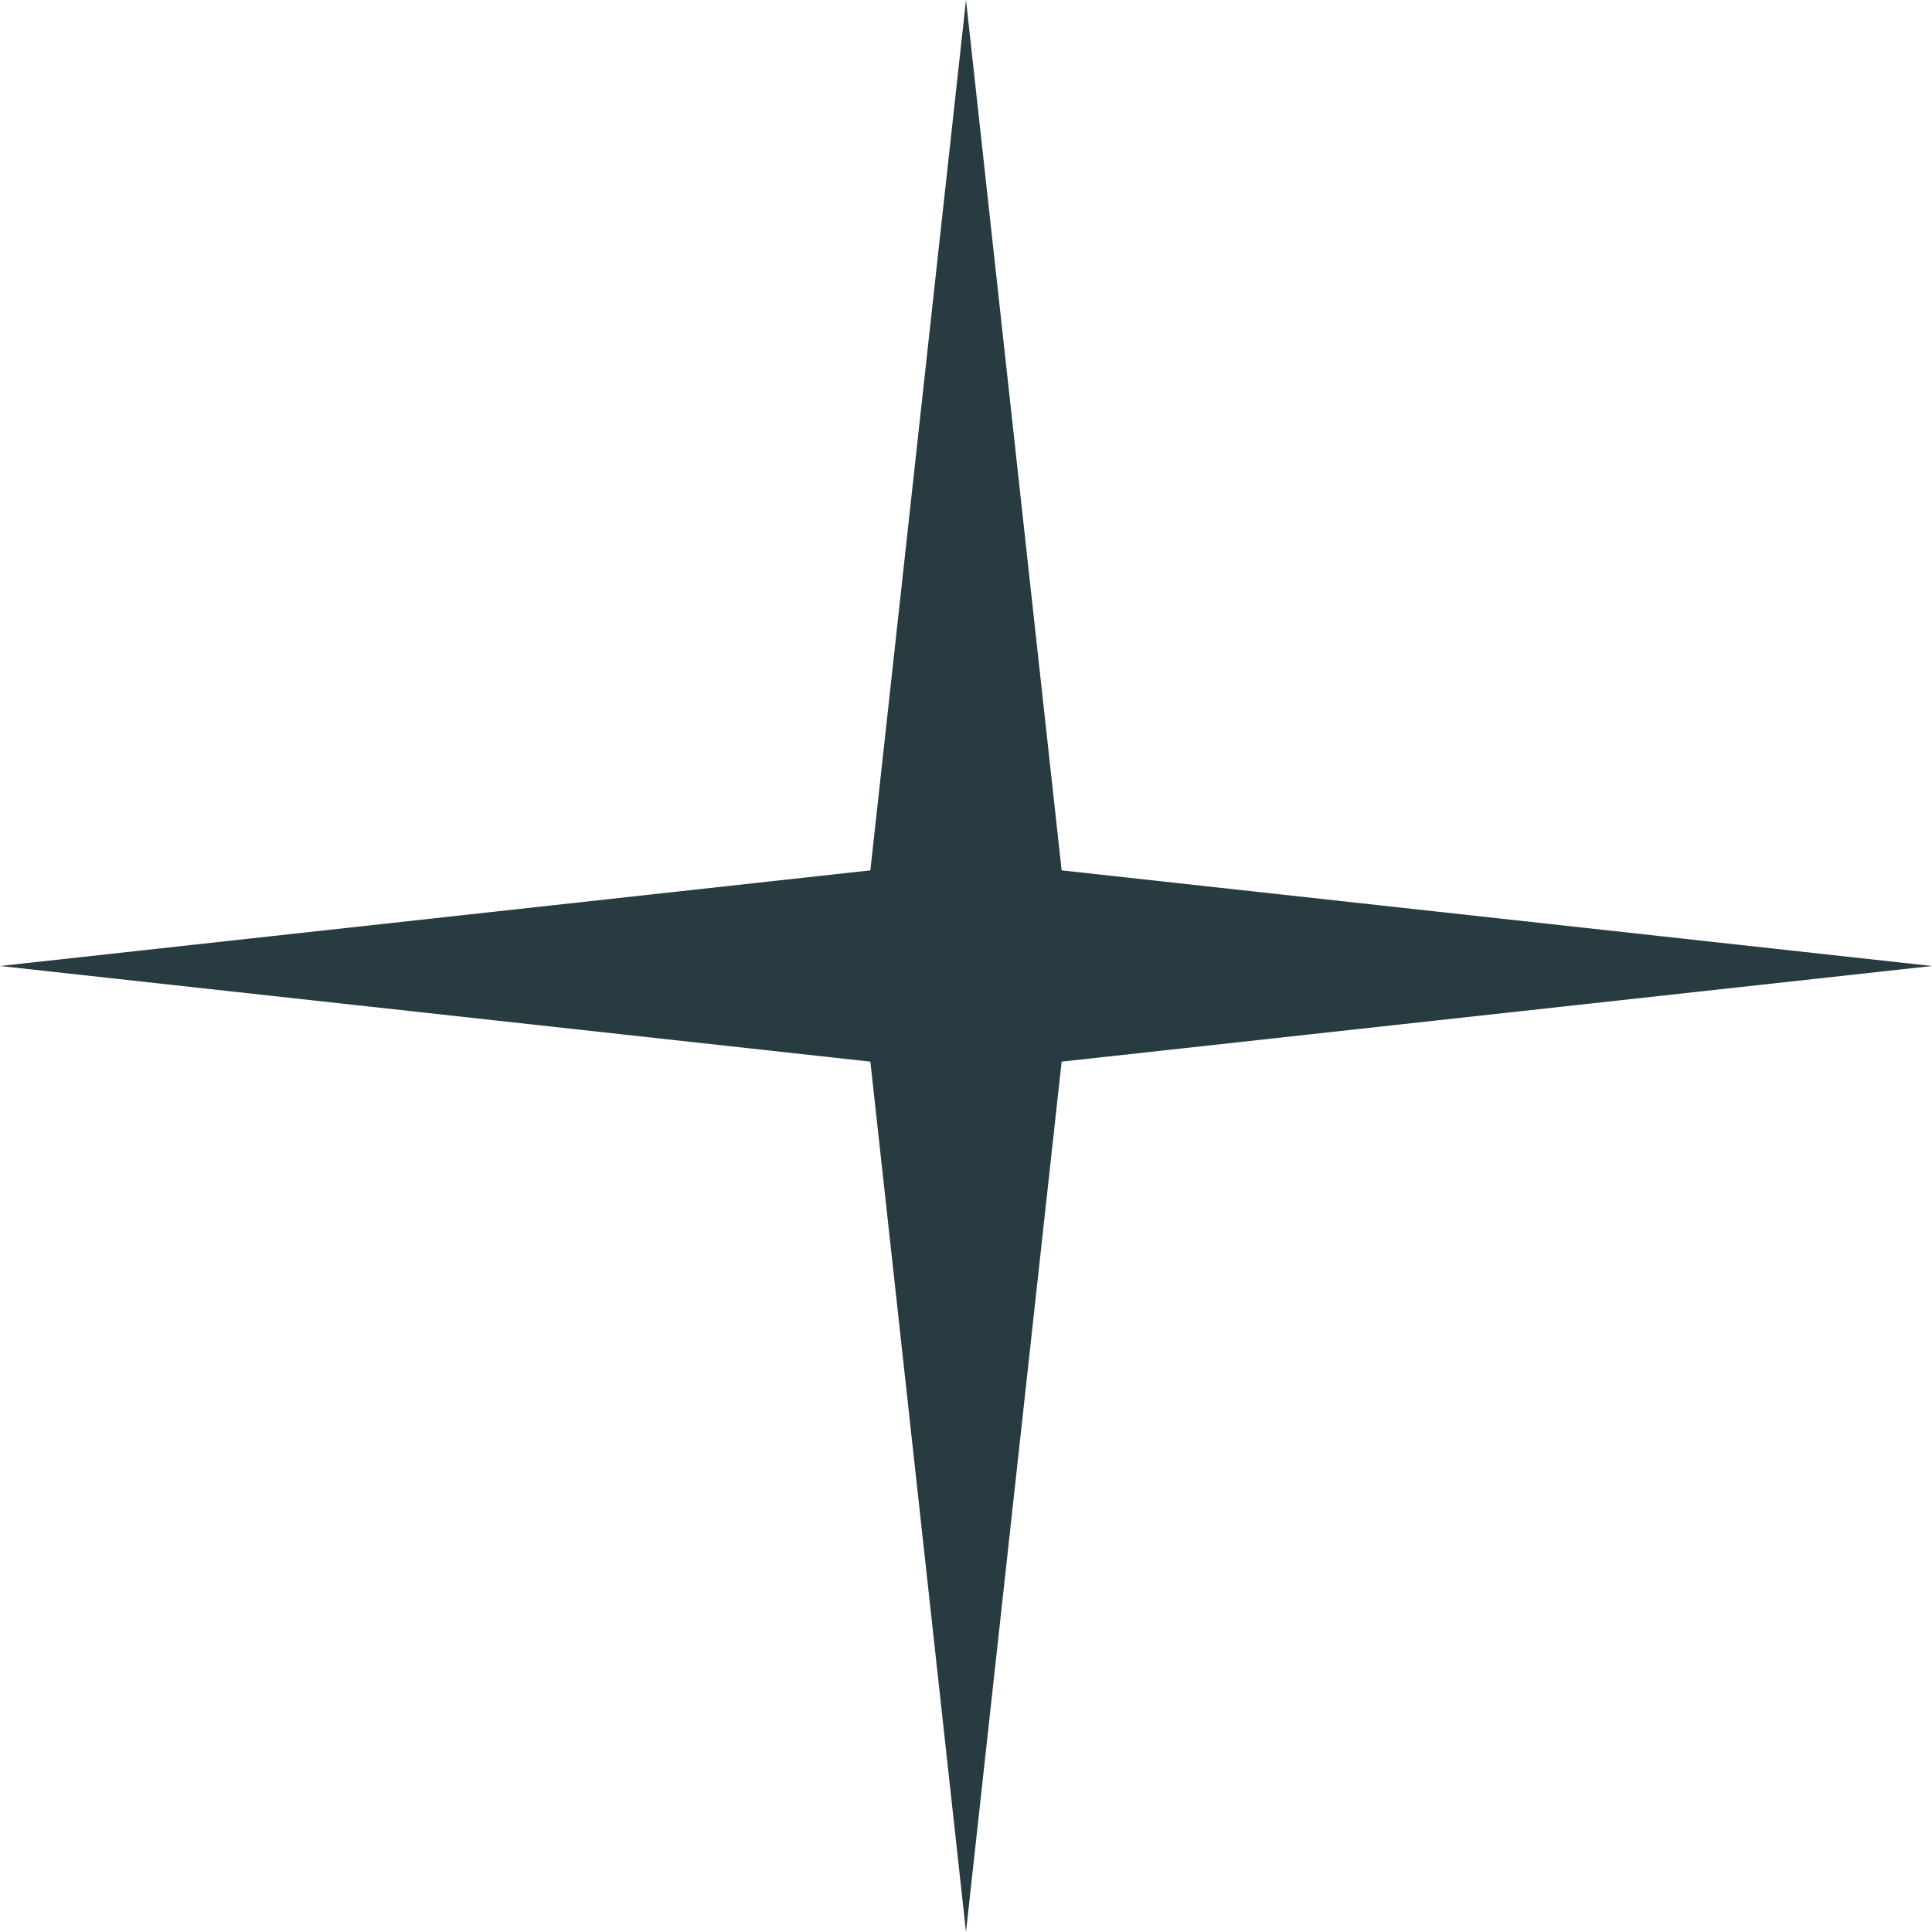
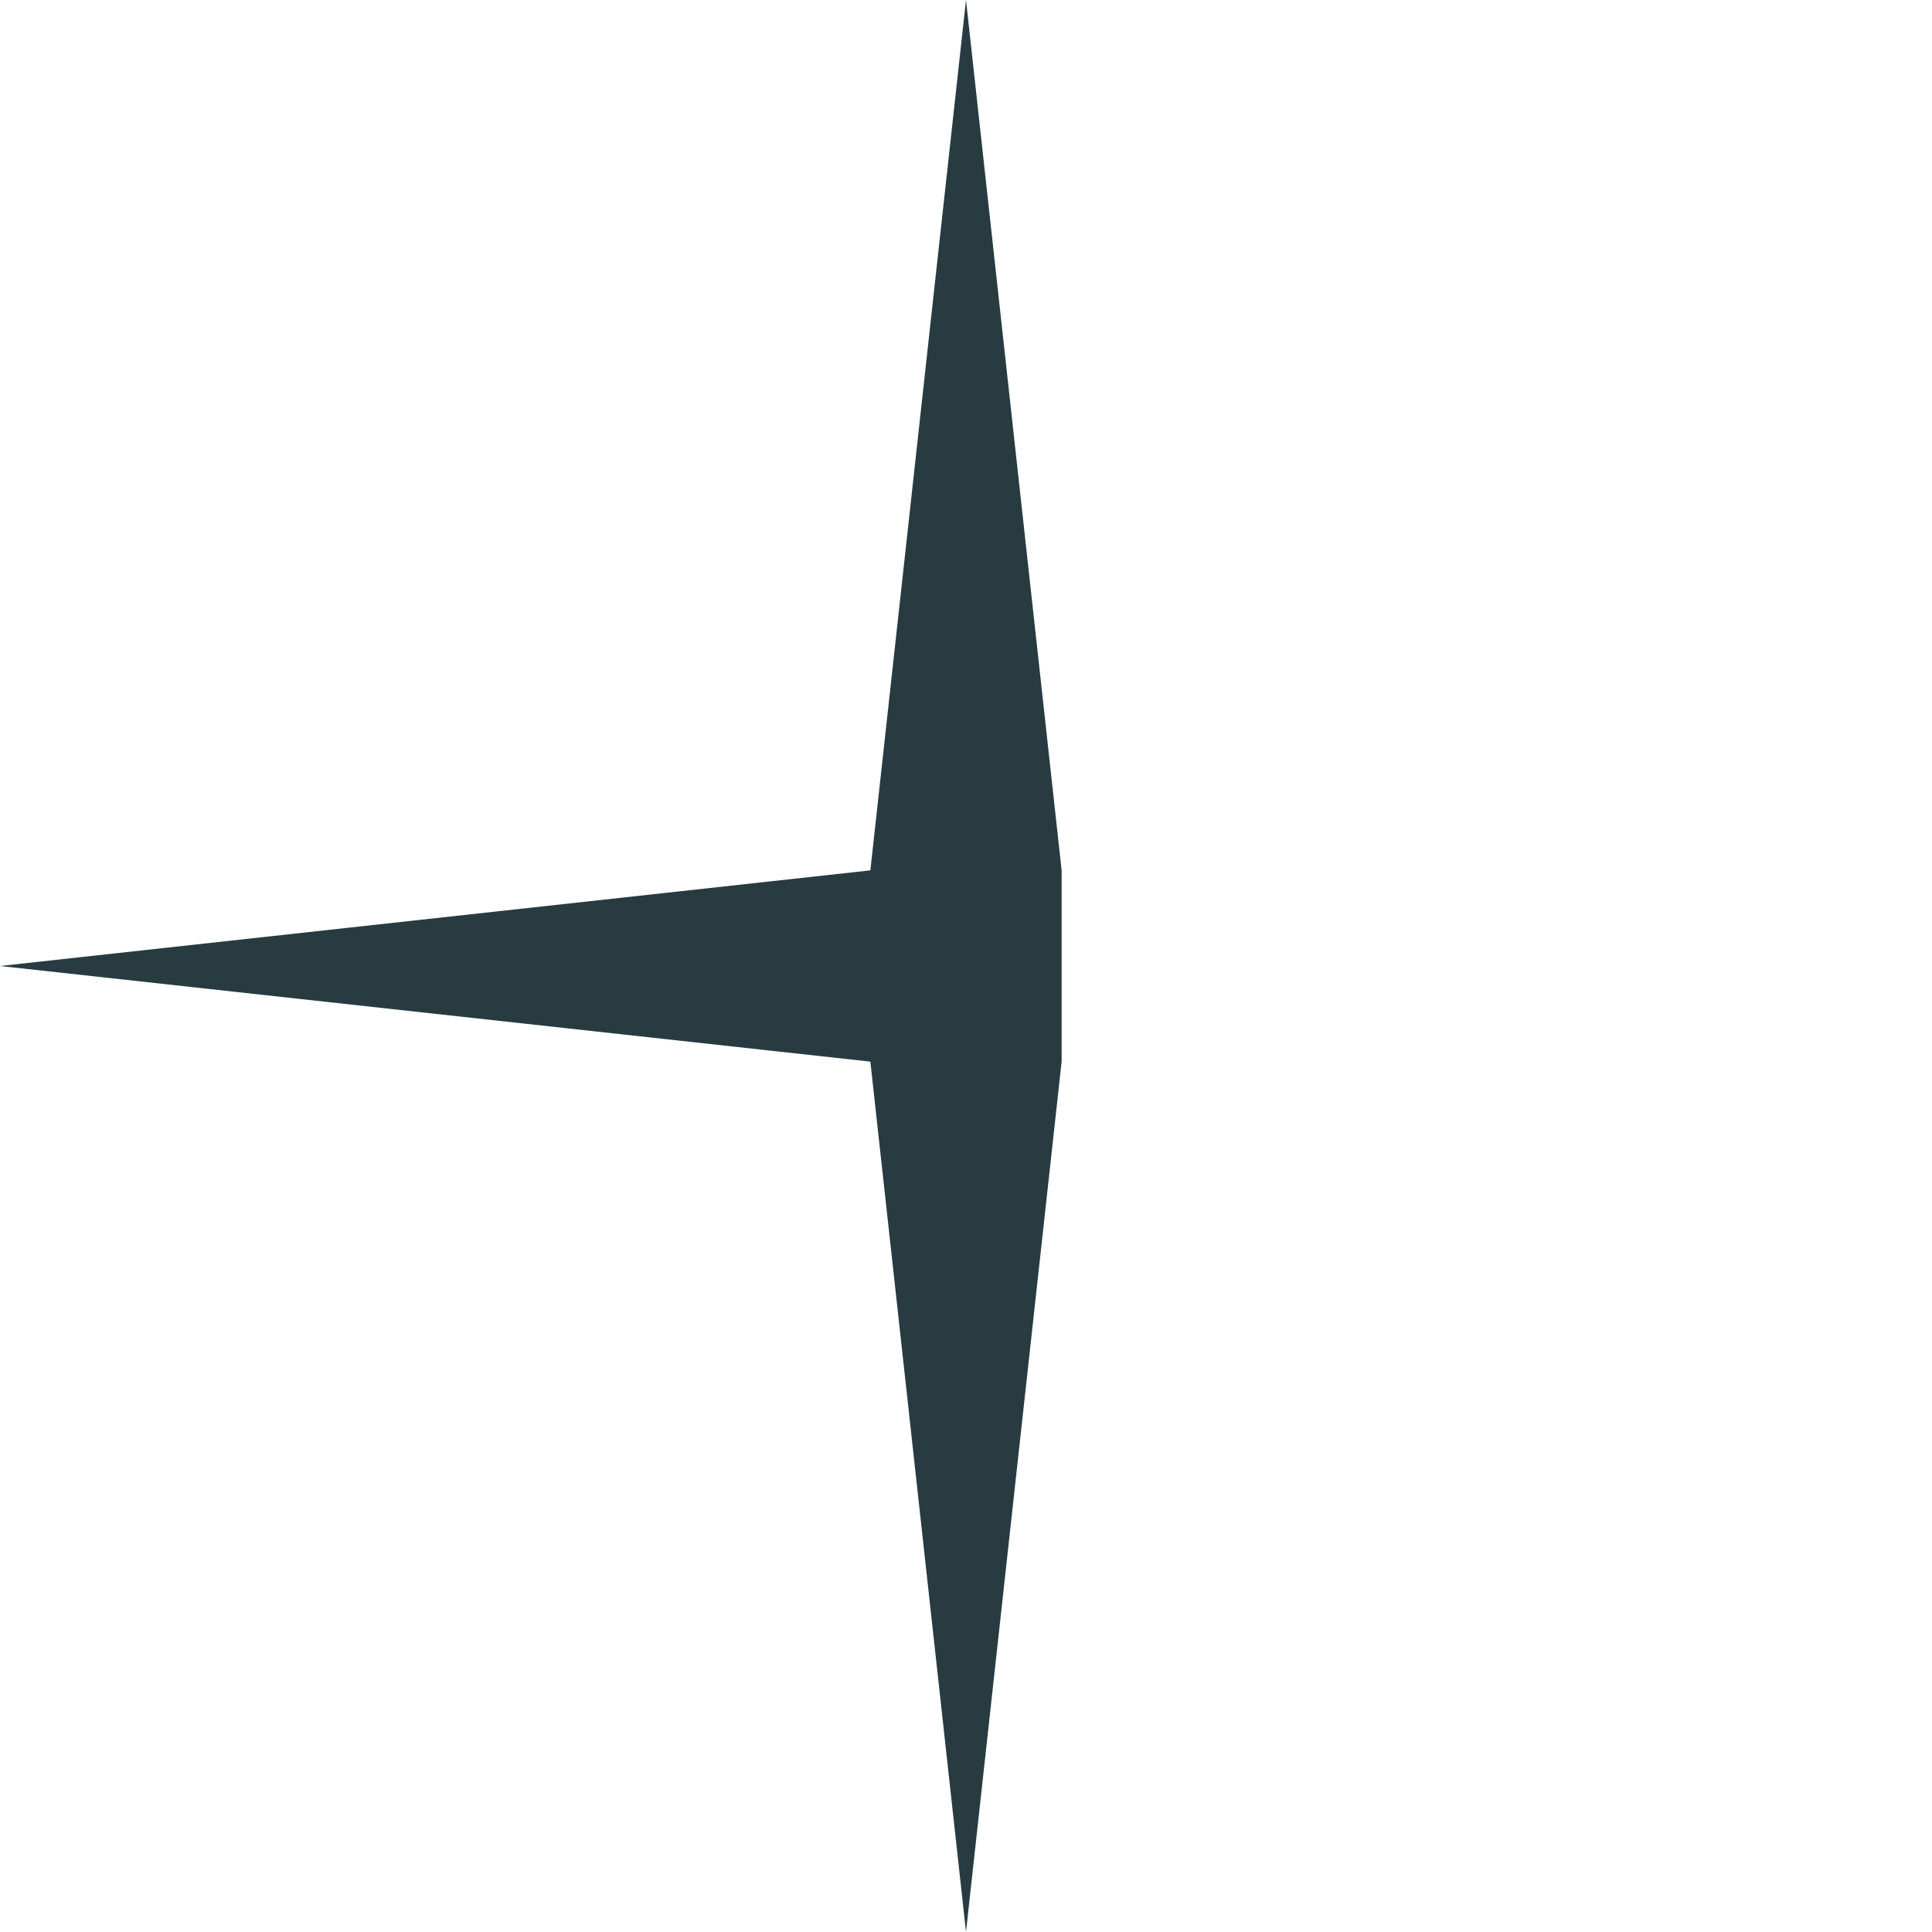
<svg xmlns="http://www.w3.org/2000/svg" width="16" height="16" viewBox="0 0 16 16" fill="none">
-   <path d="M8 0L8.792 7.208L16 8L8.792 8.792L8 16L7.208 8.792L0 8L7.208 7.208L8 0Z" fill="#273B41" />
+   <path d="M8 0L8.792 7.208L8.792 8.792L8 16L7.208 8.792L0 8L7.208 7.208L8 0Z" fill="#273B41" />
</svg>